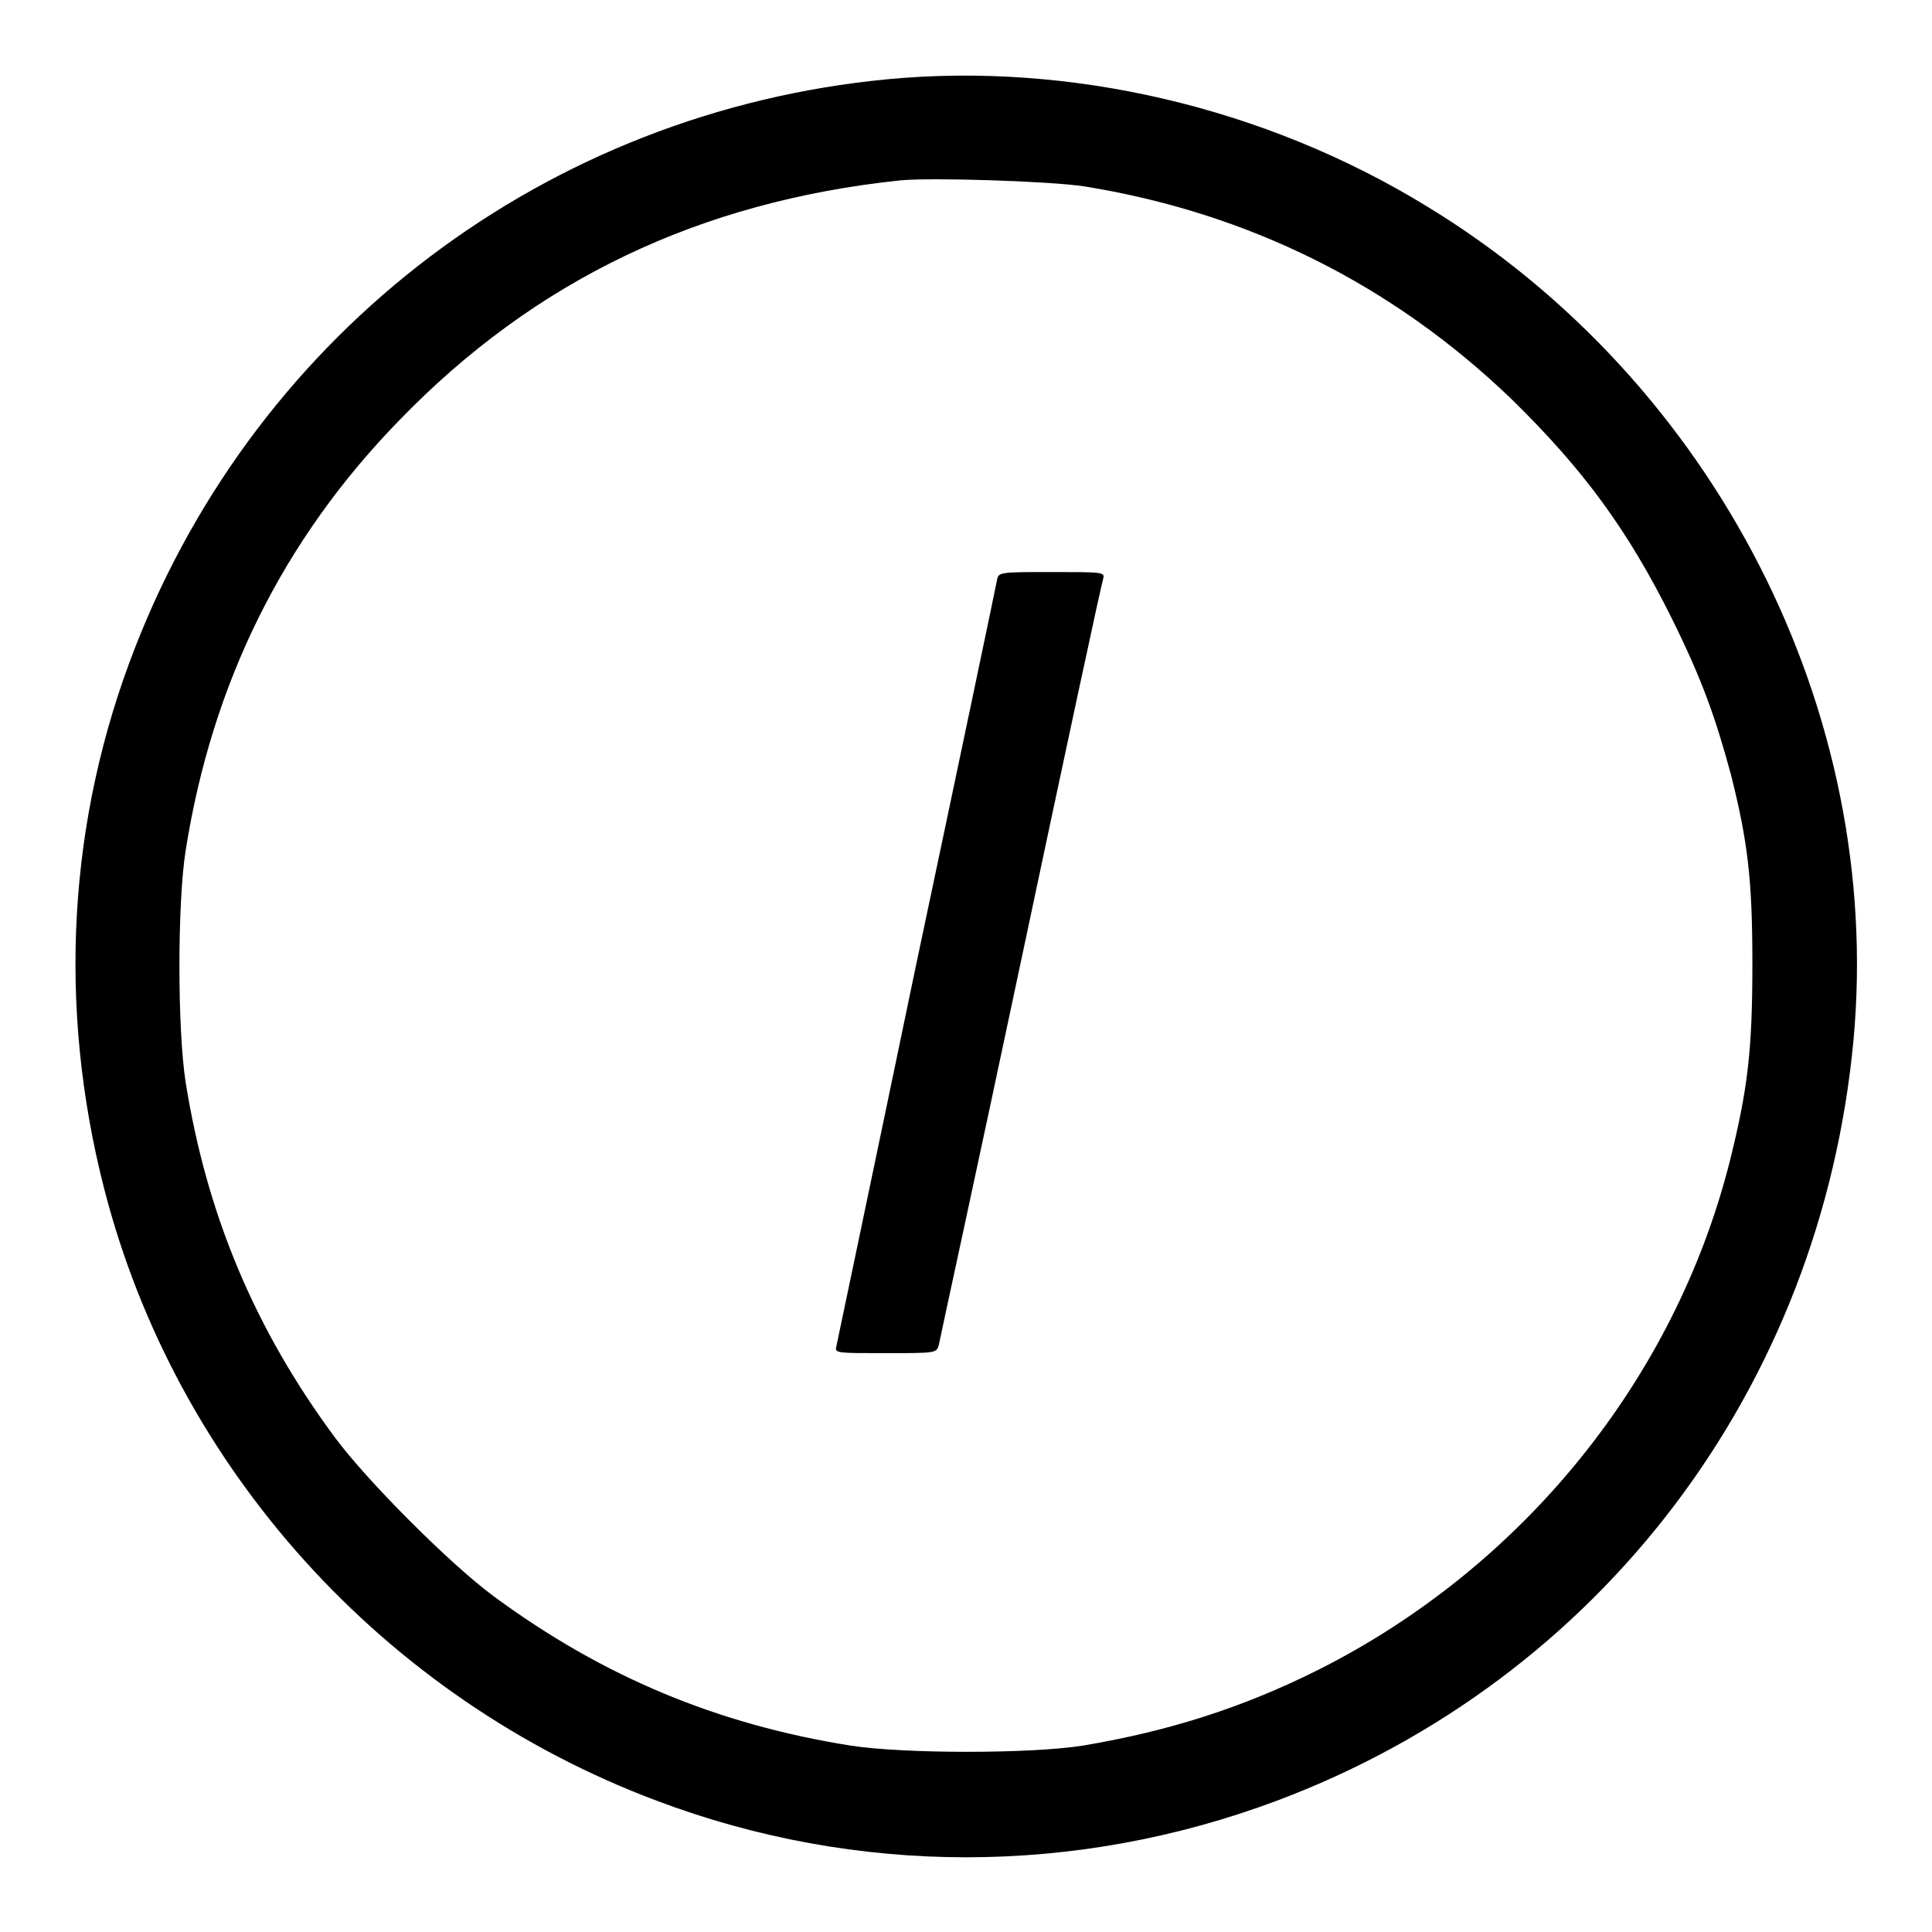
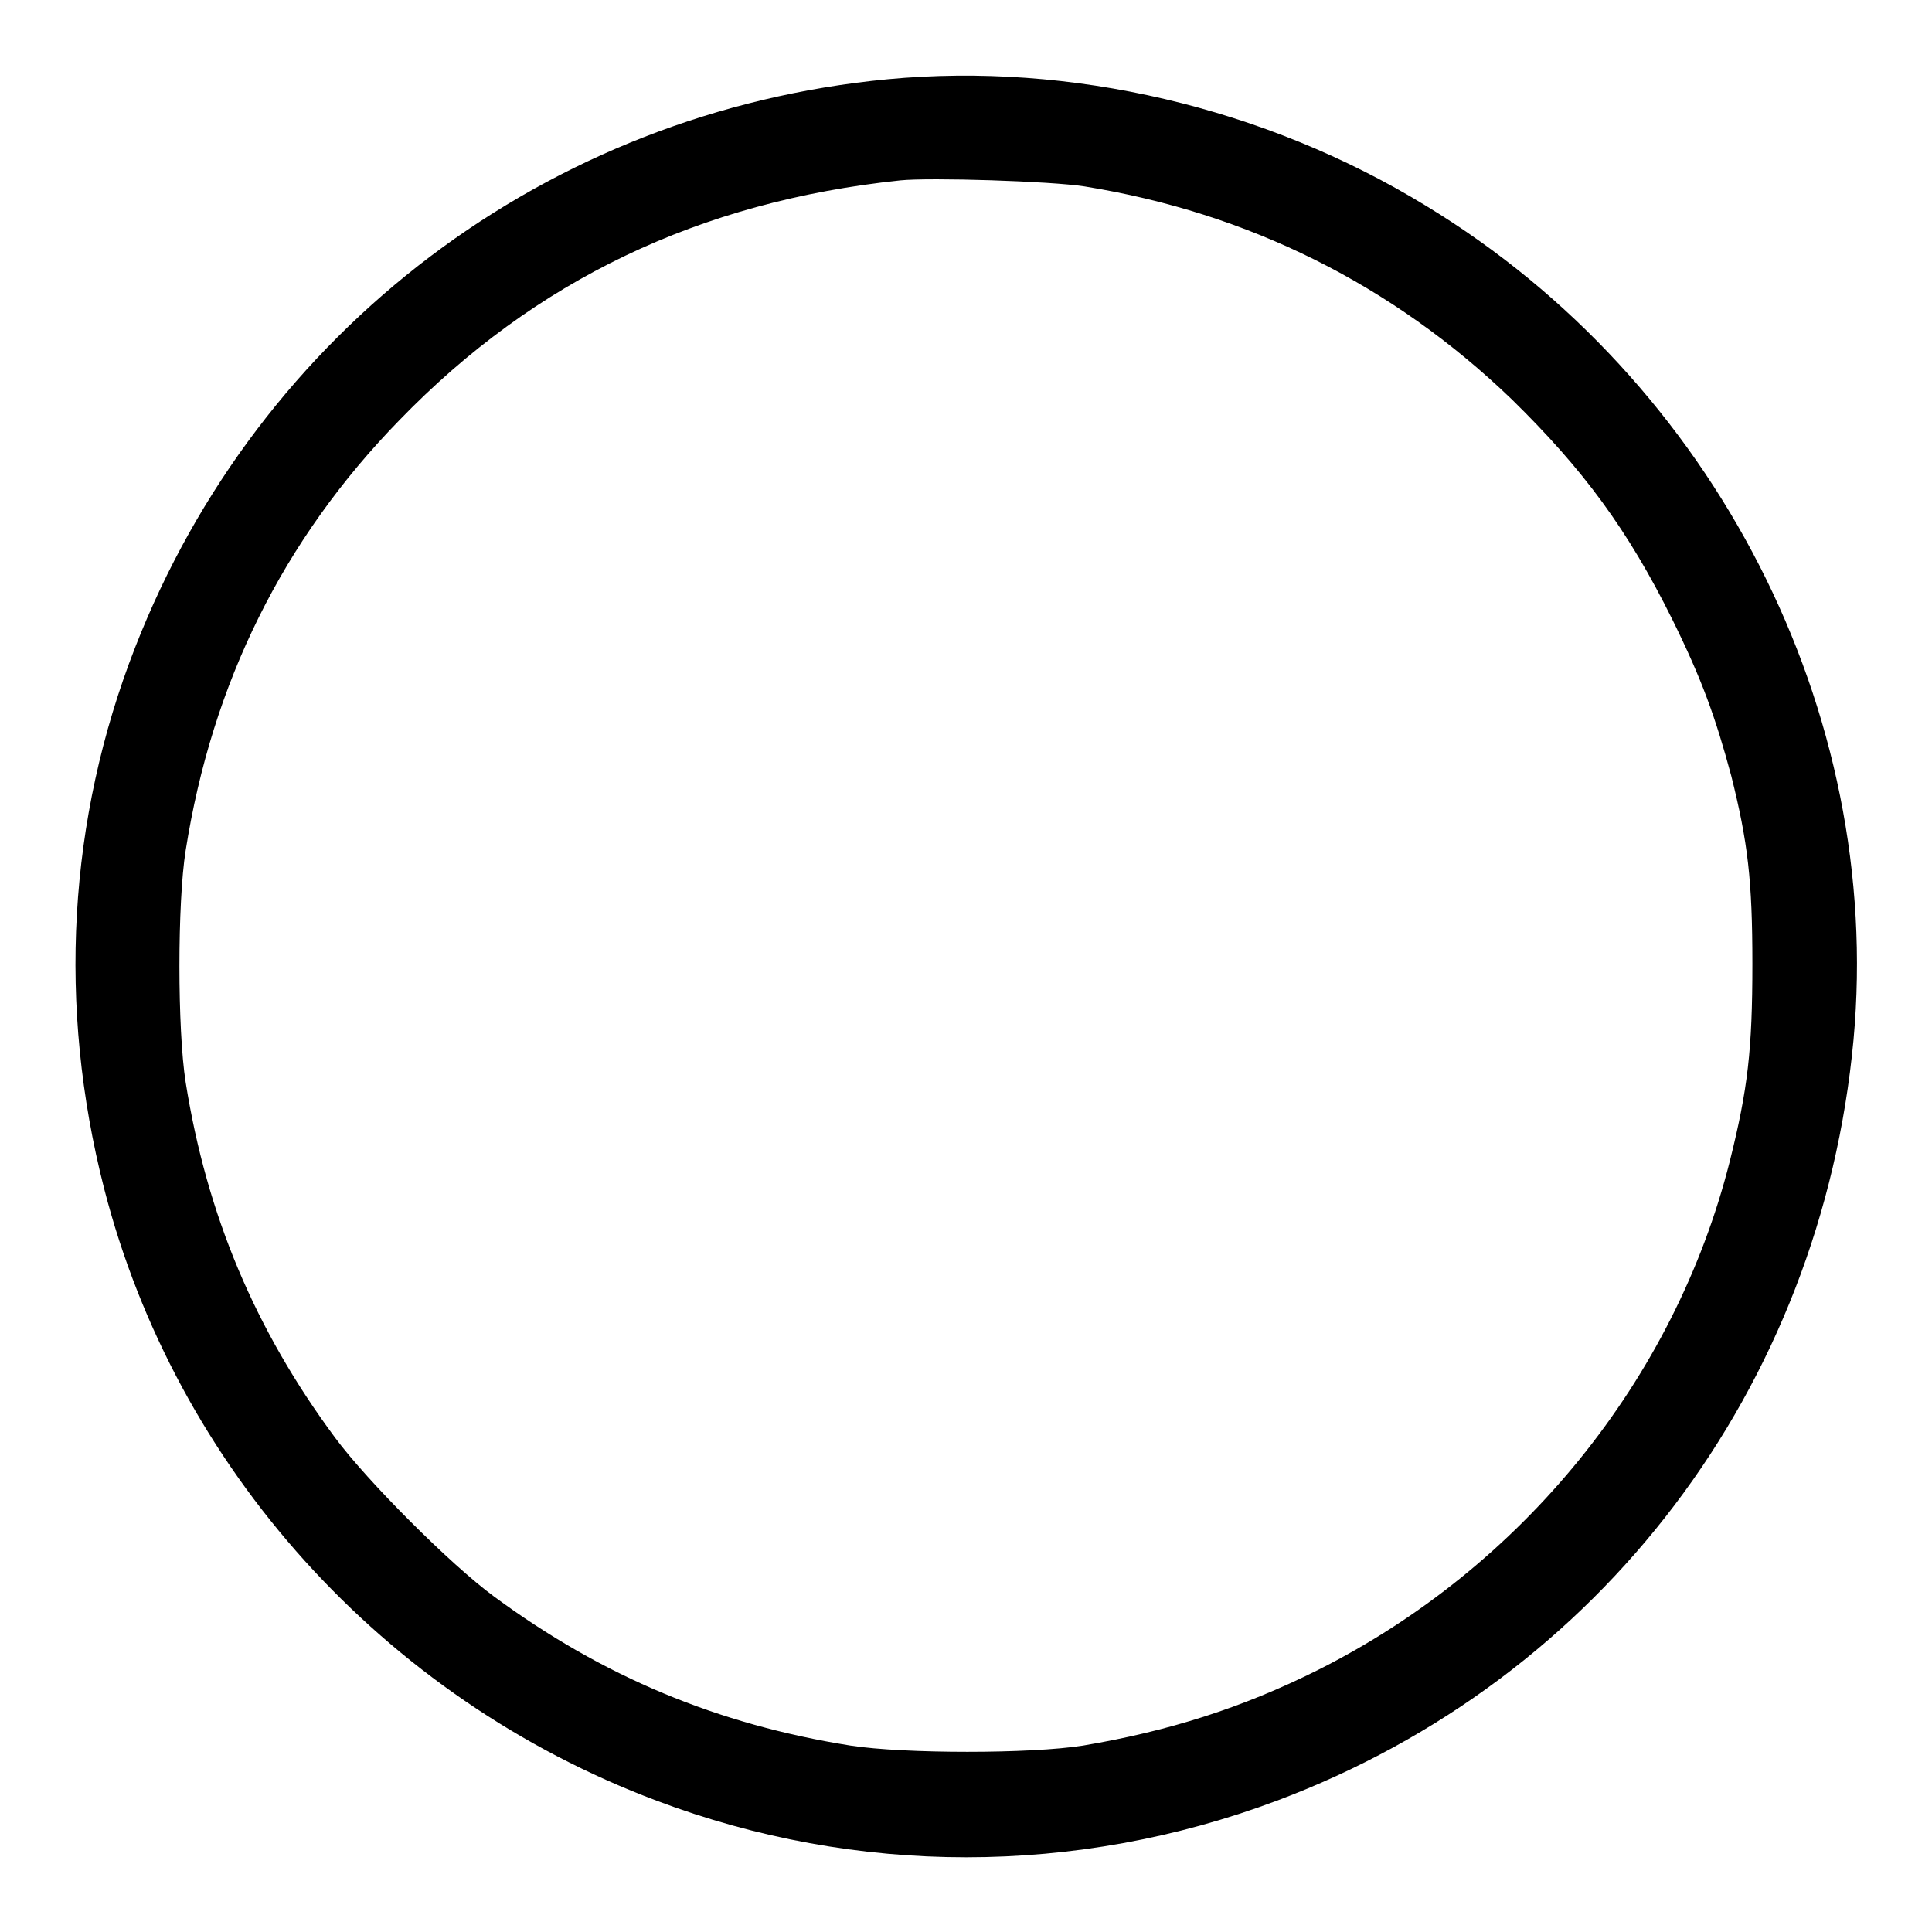
<svg xmlns="http://www.w3.org/2000/svg" version="1.1" x="0px" y="0px" viewBox="0 0 256 256" enable-background="new 0 0 256 256" xml:space="preserve">
  <g>
    <g>
      <g>
        <path fill="#000000" d="M117.6,10.5c-45,4.3-83.3,33.2-99.7,75.3c-8.9,22.8-10.3,47.5-4.1,71.7c9.5,37,37,67.5,73.2,81.1c26.5,10,55.5,10,82.2,0c42.9-16.1,72.1-54.7,76.4-100.8c4-43.5-18.4-87.3-56.6-110.5C167.6,14.2,141.8,8.2,117.6,10.5z M143.7,24.7c21.7,3.5,40.8,13,56.6,28.2c9.5,9.3,15.4,17.3,21.3,29.2c3.9,7.9,5.7,12.9,7.8,20.7c2.2,8.8,2.8,13.8,2.8,24.9c0,11.4-0.6,16.6-3,26.2c-7.3,28.9-27.5,53.8-54.6,67.4c-10,5-19.8,8.1-31.1,10c-6.9,1.1-23.7,1.1-30.8,0c-17.6-2.8-32.8-9.1-47.3-19.8c-5.7-4.2-16.7-15.2-21-21c-10.6-14.3-17-29.5-19.8-47.1c-1.1-7-1.1-23.8,0-30.7c3.5-22.2,12.9-41.2,28.3-57c18-18.6,39.8-29,66.4-31.8C123.3,23.5,139.2,24,143.7,24.7z" />
-         <path fill="#000000" d="M132.1,76.9c-0.1,0.6-4.9,23.5-10.7,50.9c-5.7,27.4-10.5,50.2-10.6,50.7c-0.2,0.8,0.3,0.8,6.5,0.8c6.7,0,6.8,0,7.1-1.1c0.1-0.6,5.1-23.5,10.9-50.9c5.8-27.4,10.7-50.2,10.9-50.7c0.2-0.8-0.3-0.8-6.8-0.8C132.4,75.8,132.3,75.8,132.1,76.9z" />
      </g>
    </g>
  </g>
</svg>